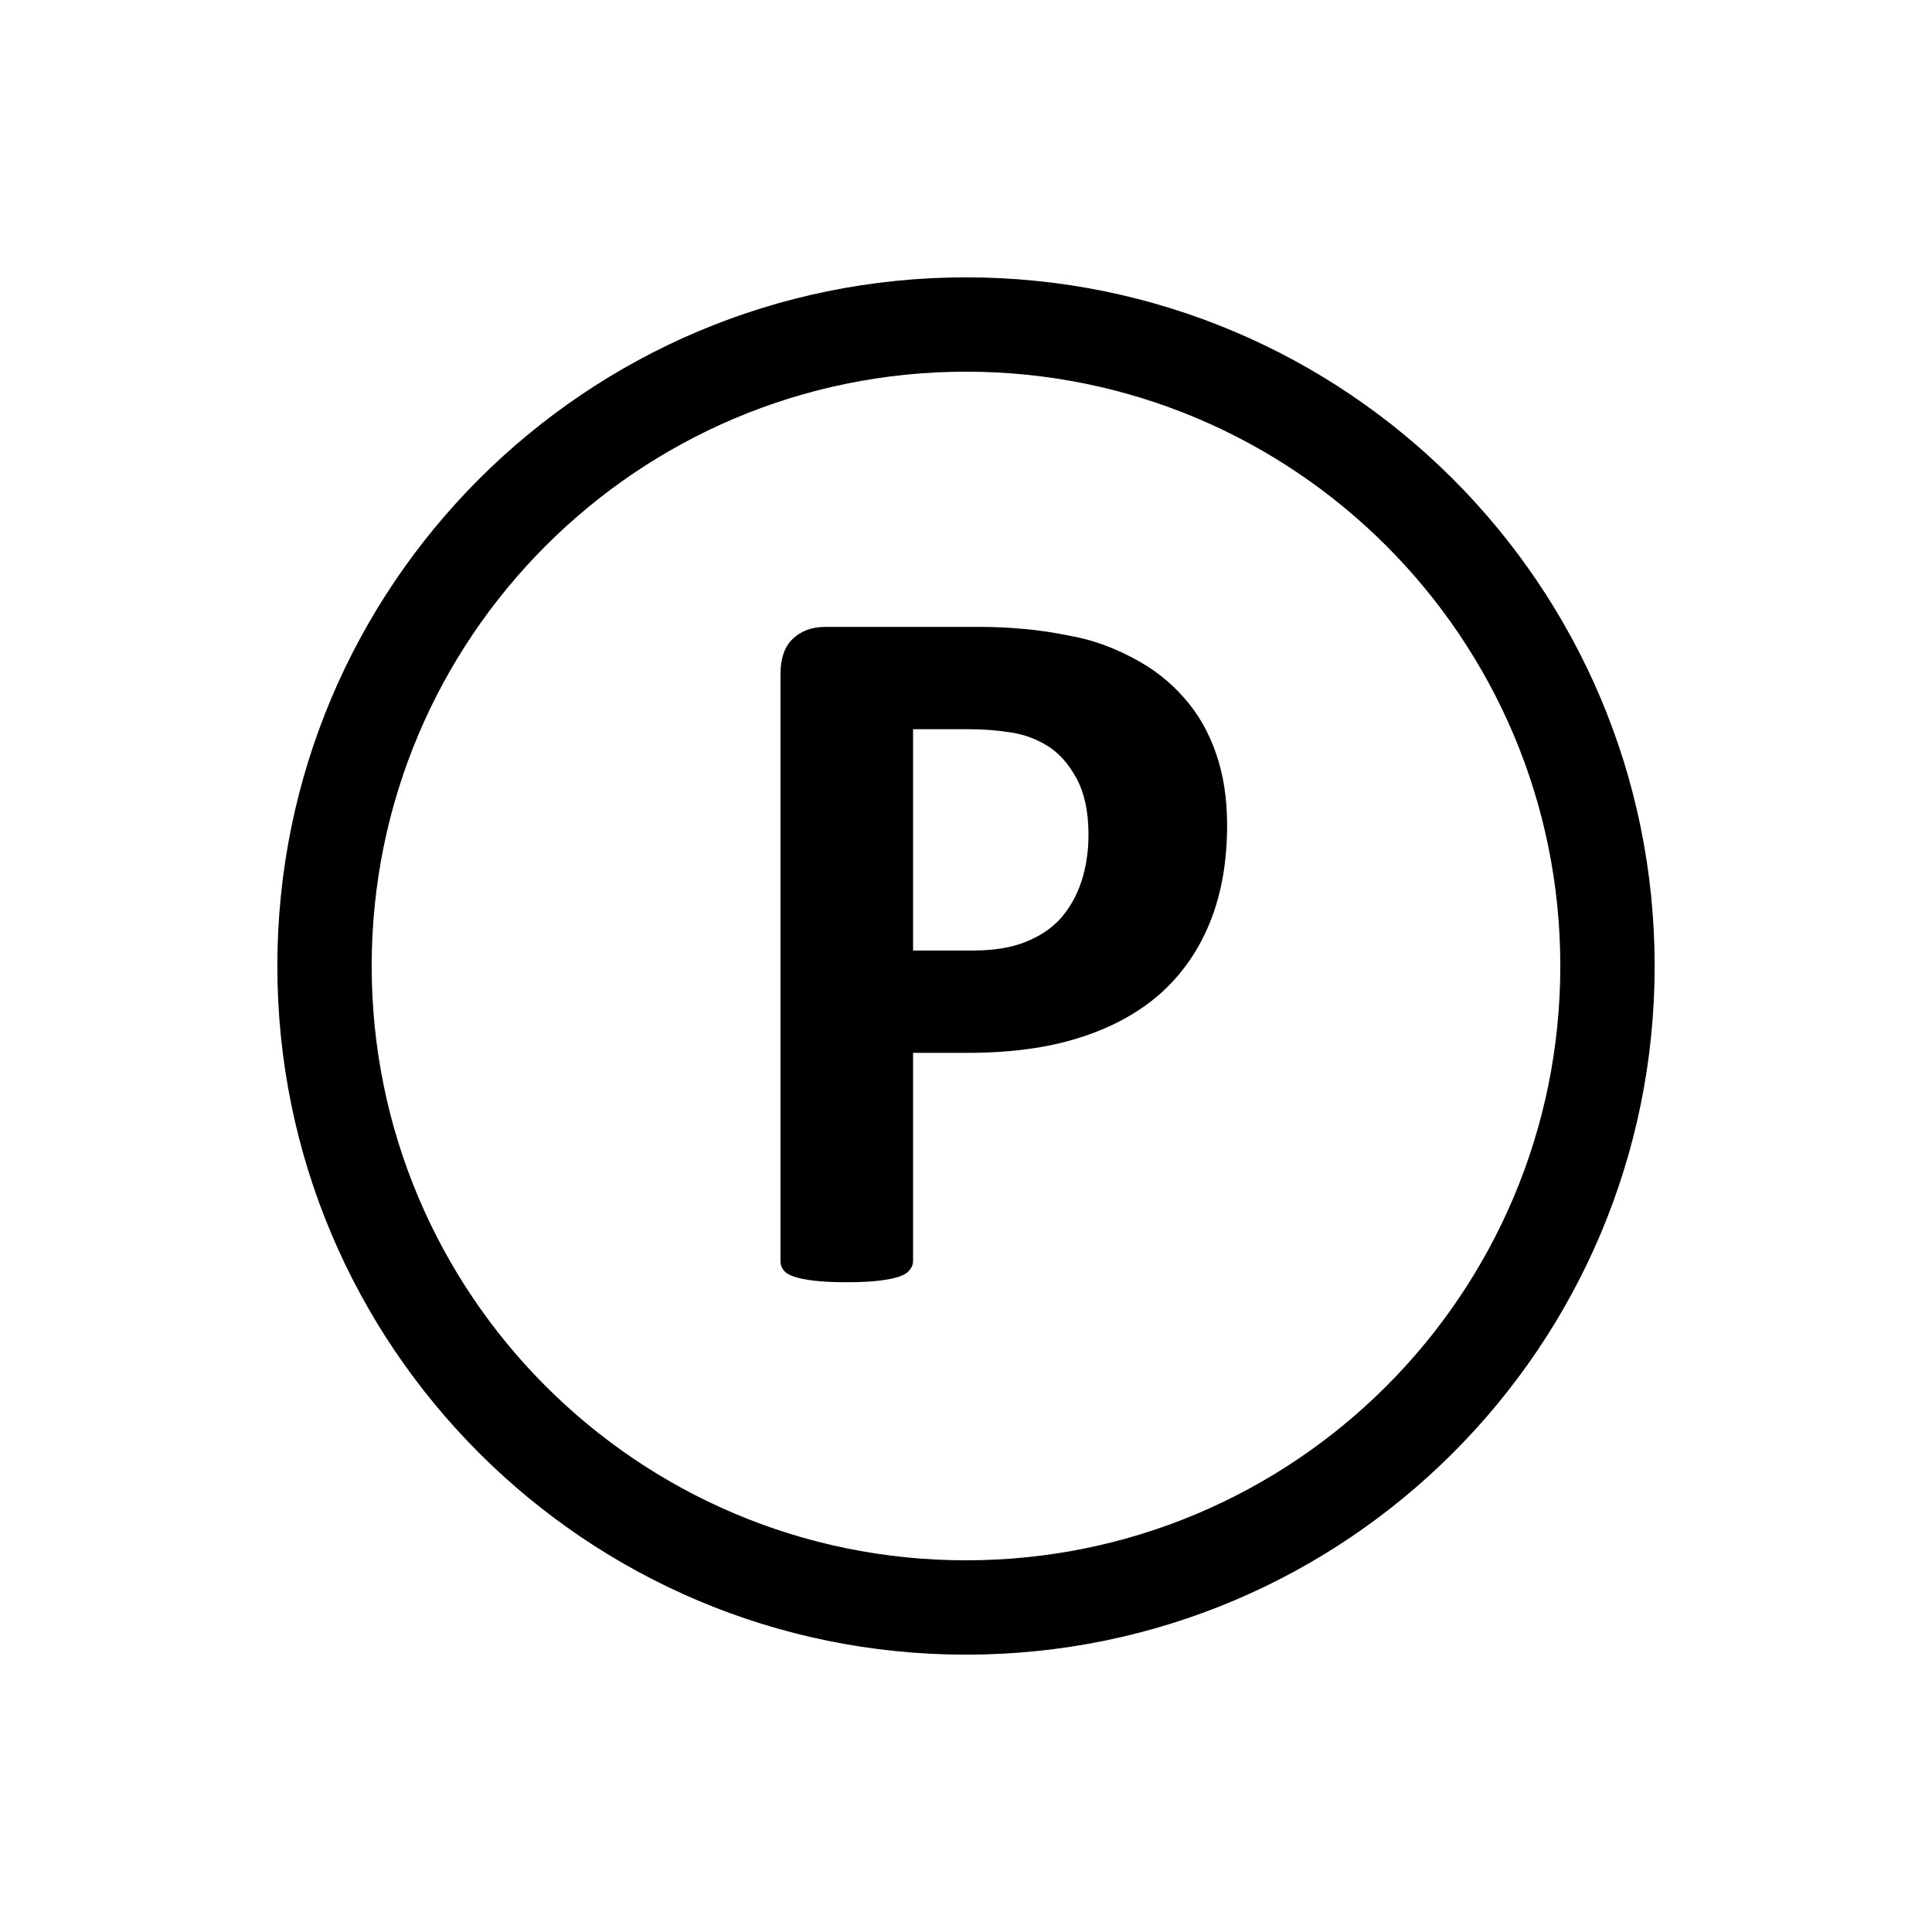
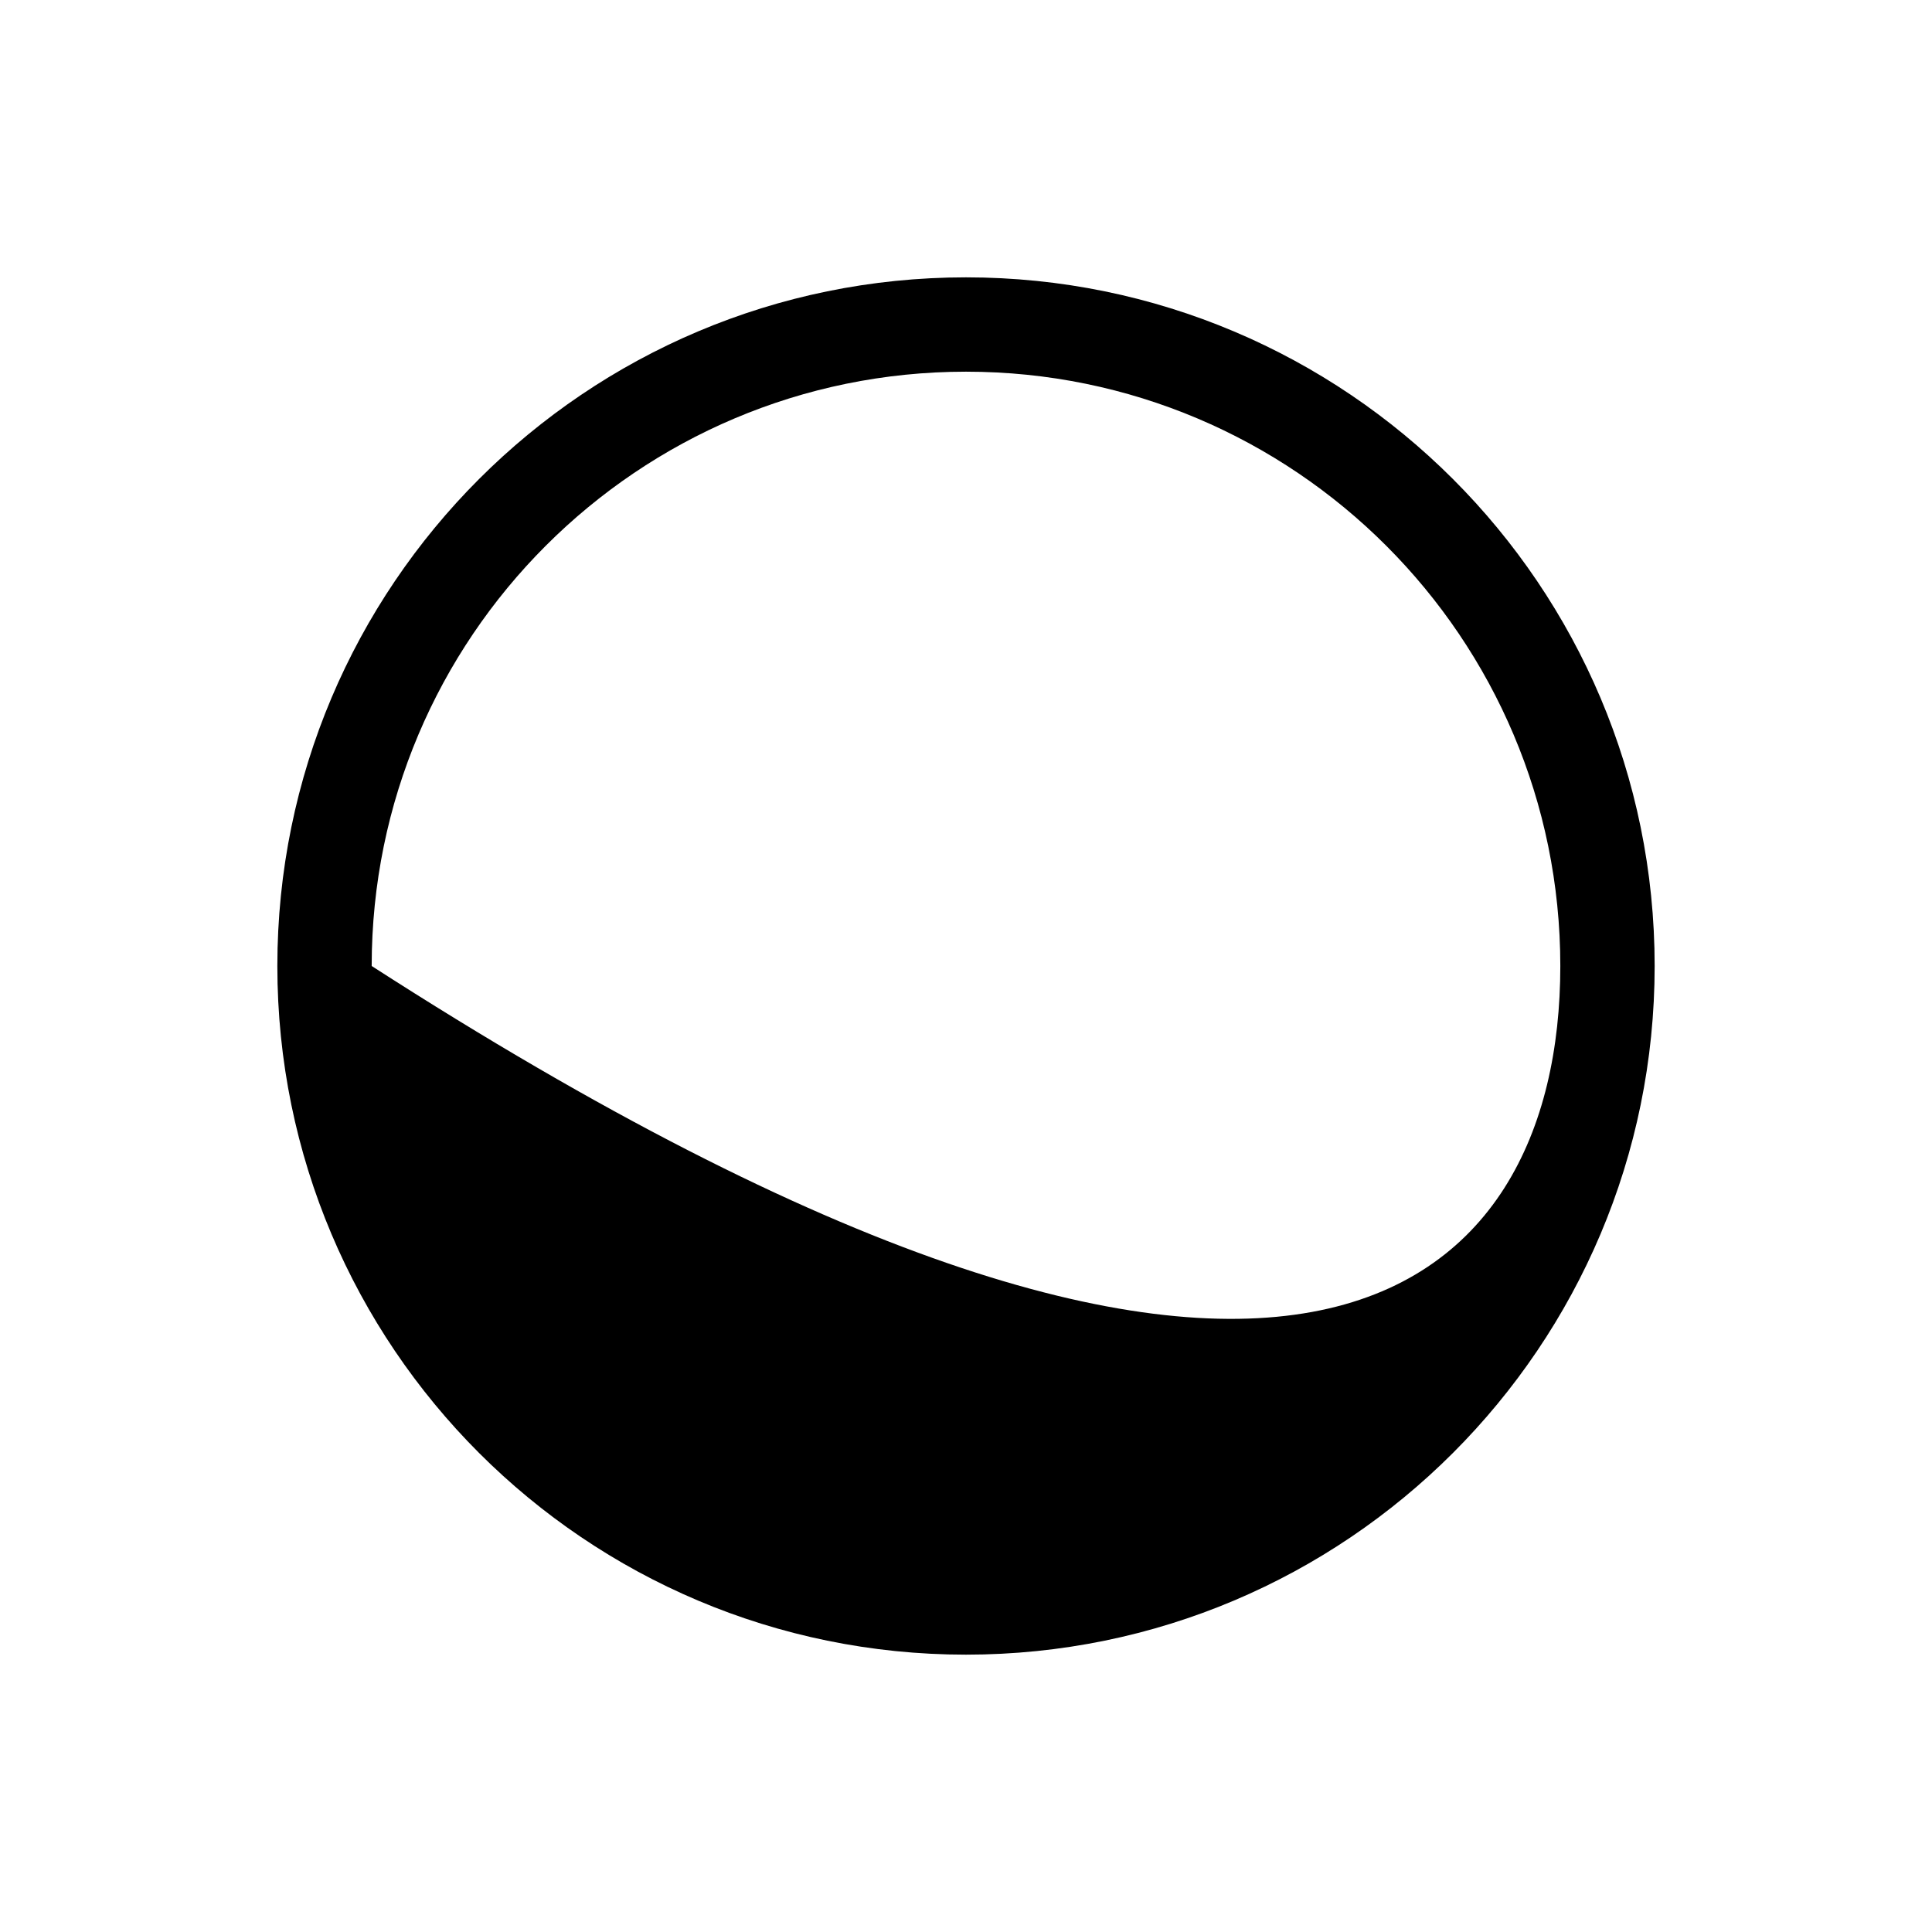
<svg xmlns="http://www.w3.org/2000/svg" width="512" height="512" viewBox="0 0 512 512" fill="none">
-   <path fill-rule="evenodd" clip-rule="evenodd" d="M256 98.5C169.015 98.5 98.5 169.015 98.5 256C98.5 342.985 169.015 413.5 256 413.5C342.985 413.5 413.5 342.985 413.5 256C413.5 169.015 342.985 98.5 256 98.5ZM73.5 256C73.5 155.208 155.208 73.5 256 73.5C356.792 73.5 438.5 155.208 438.5 256C438.5 356.792 356.792 438.5 256 438.5C155.208 438.5 73.5 356.792 73.5 256Z" fill="black" />
-   <path d="M325.198 218.635C325.198 228.343 323.684 236.937 320.656 244.418C317.628 251.899 313.219 258.222 307.43 263.388C301.641 268.464 294.517 272.338 286.056 275.01C277.684 277.682 267.798 279.018 256.399 279.018H241.971V334.191C241.971 335.082 241.659 335.883 241.036 336.596C240.501 337.308 239.566 337.887 238.23 338.332C236.894 338.778 235.113 339.134 232.887 339.401C230.66 339.668 227.81 339.802 224.337 339.802C220.953 339.802 218.103 339.668 215.787 339.401C213.561 339.134 211.779 338.778 210.443 338.332C209.107 337.887 208.172 337.308 207.638 336.596C207.104 335.883 206.836 335.082 206.836 334.191V178.691C206.836 174.505 207.905 171.388 210.043 169.34C212.269 167.203 215.164 166.134 218.726 166.134H259.471C263.568 166.134 267.442 166.312 271.094 166.668C274.834 166.935 279.287 167.603 284.453 168.672C289.618 169.652 294.828 171.522 300.083 174.283C305.426 177.044 309.969 180.562 313.709 184.837C317.45 189.022 320.3 193.965 322.259 199.665C324.218 205.276 325.198 211.599 325.198 218.635ZM288.46 221.173C288.46 215.117 287.392 210.13 285.254 206.211C283.117 202.292 280.489 199.398 277.372 197.528C274.255 195.657 270.96 194.5 267.487 194.054C264.102 193.52 260.584 193.253 256.933 193.253H241.971V251.899H257.735C263.345 251.899 268.021 251.142 271.762 249.628C275.591 248.114 278.708 246.021 281.113 243.349C283.518 240.588 285.343 237.338 286.59 233.597C287.837 229.768 288.46 225.626 288.46 221.173Z" fill="black" />
+   <path fill-rule="evenodd" clip-rule="evenodd" d="M256 98.5C169.015 98.5 98.5 169.015 98.5 256C342.985 413.5 413.5 342.985 413.5 256C413.5 169.015 342.985 98.5 256 98.5ZM73.5 256C73.5 155.208 155.208 73.5 256 73.5C356.792 73.5 438.5 155.208 438.5 256C438.5 356.792 356.792 438.5 256 438.5C155.208 438.5 73.5 356.792 73.5 256Z" fill="black" />
</svg>